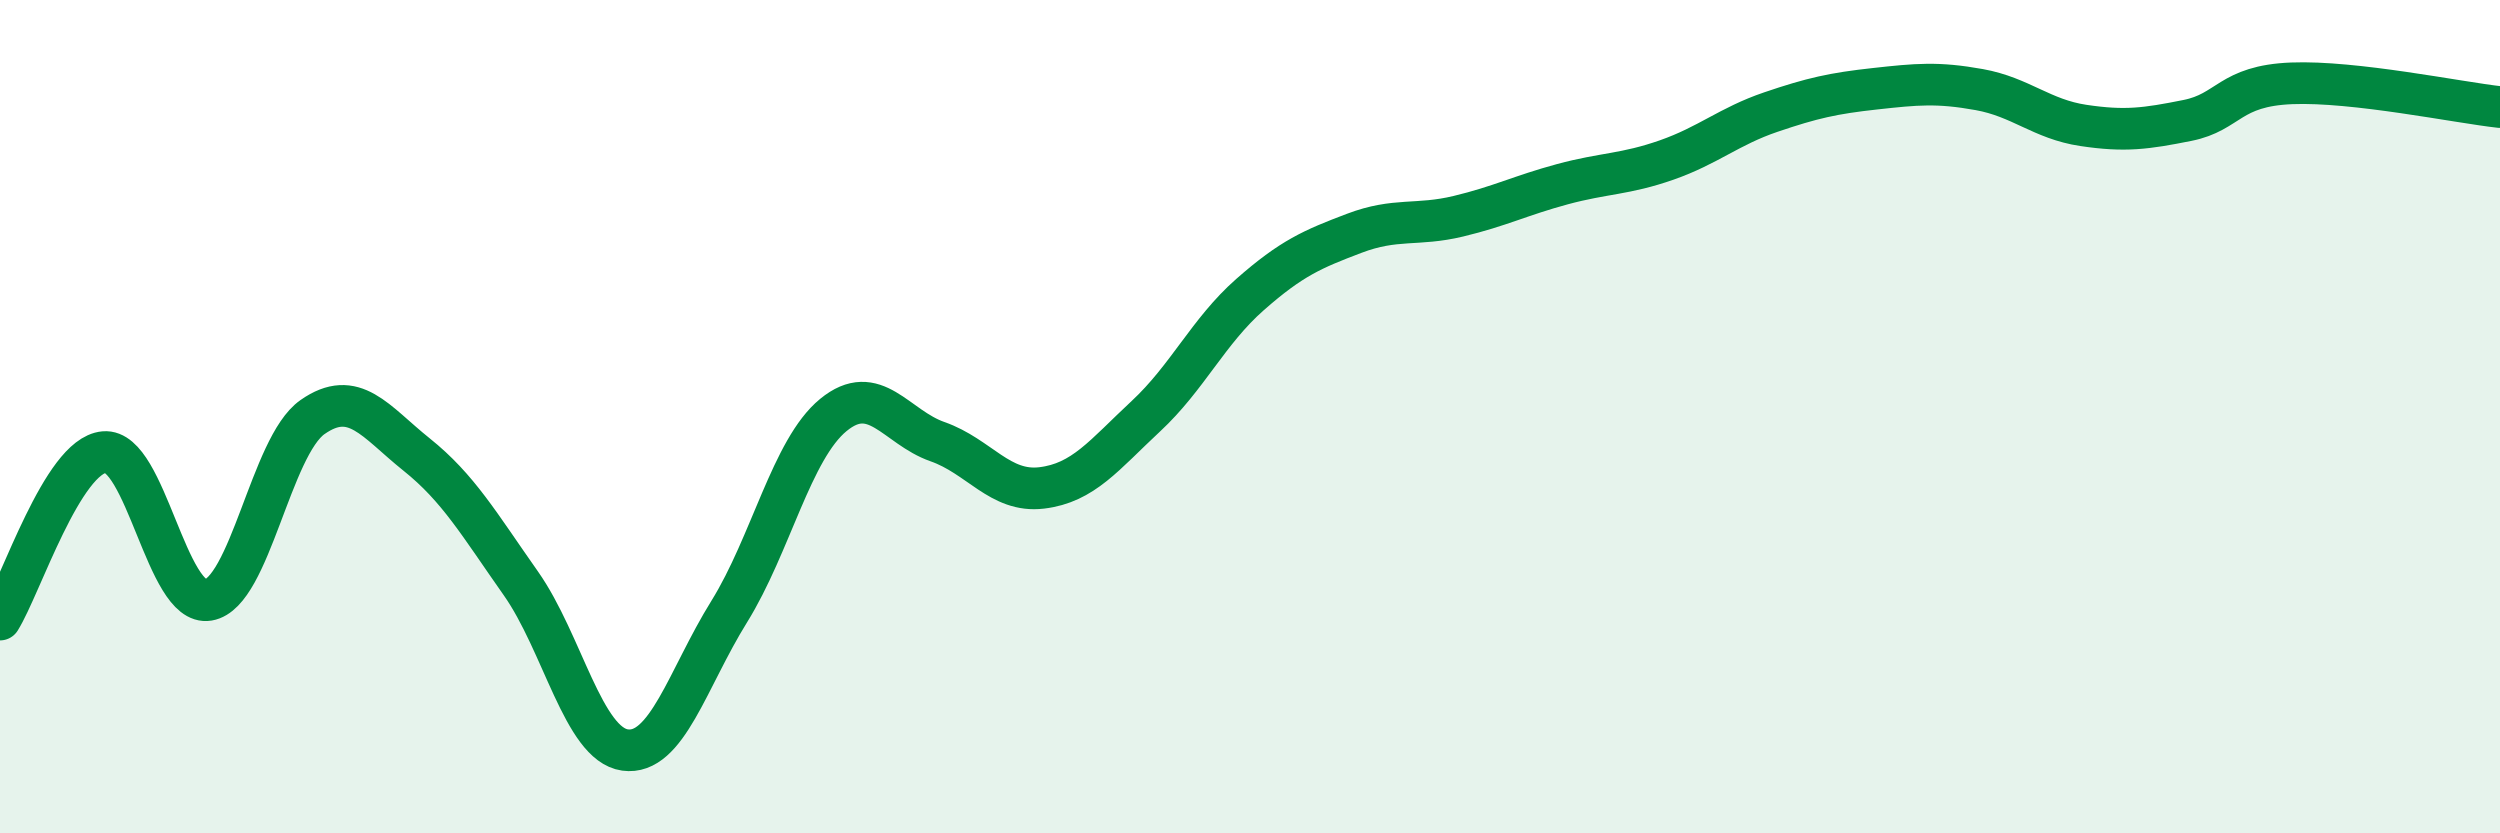
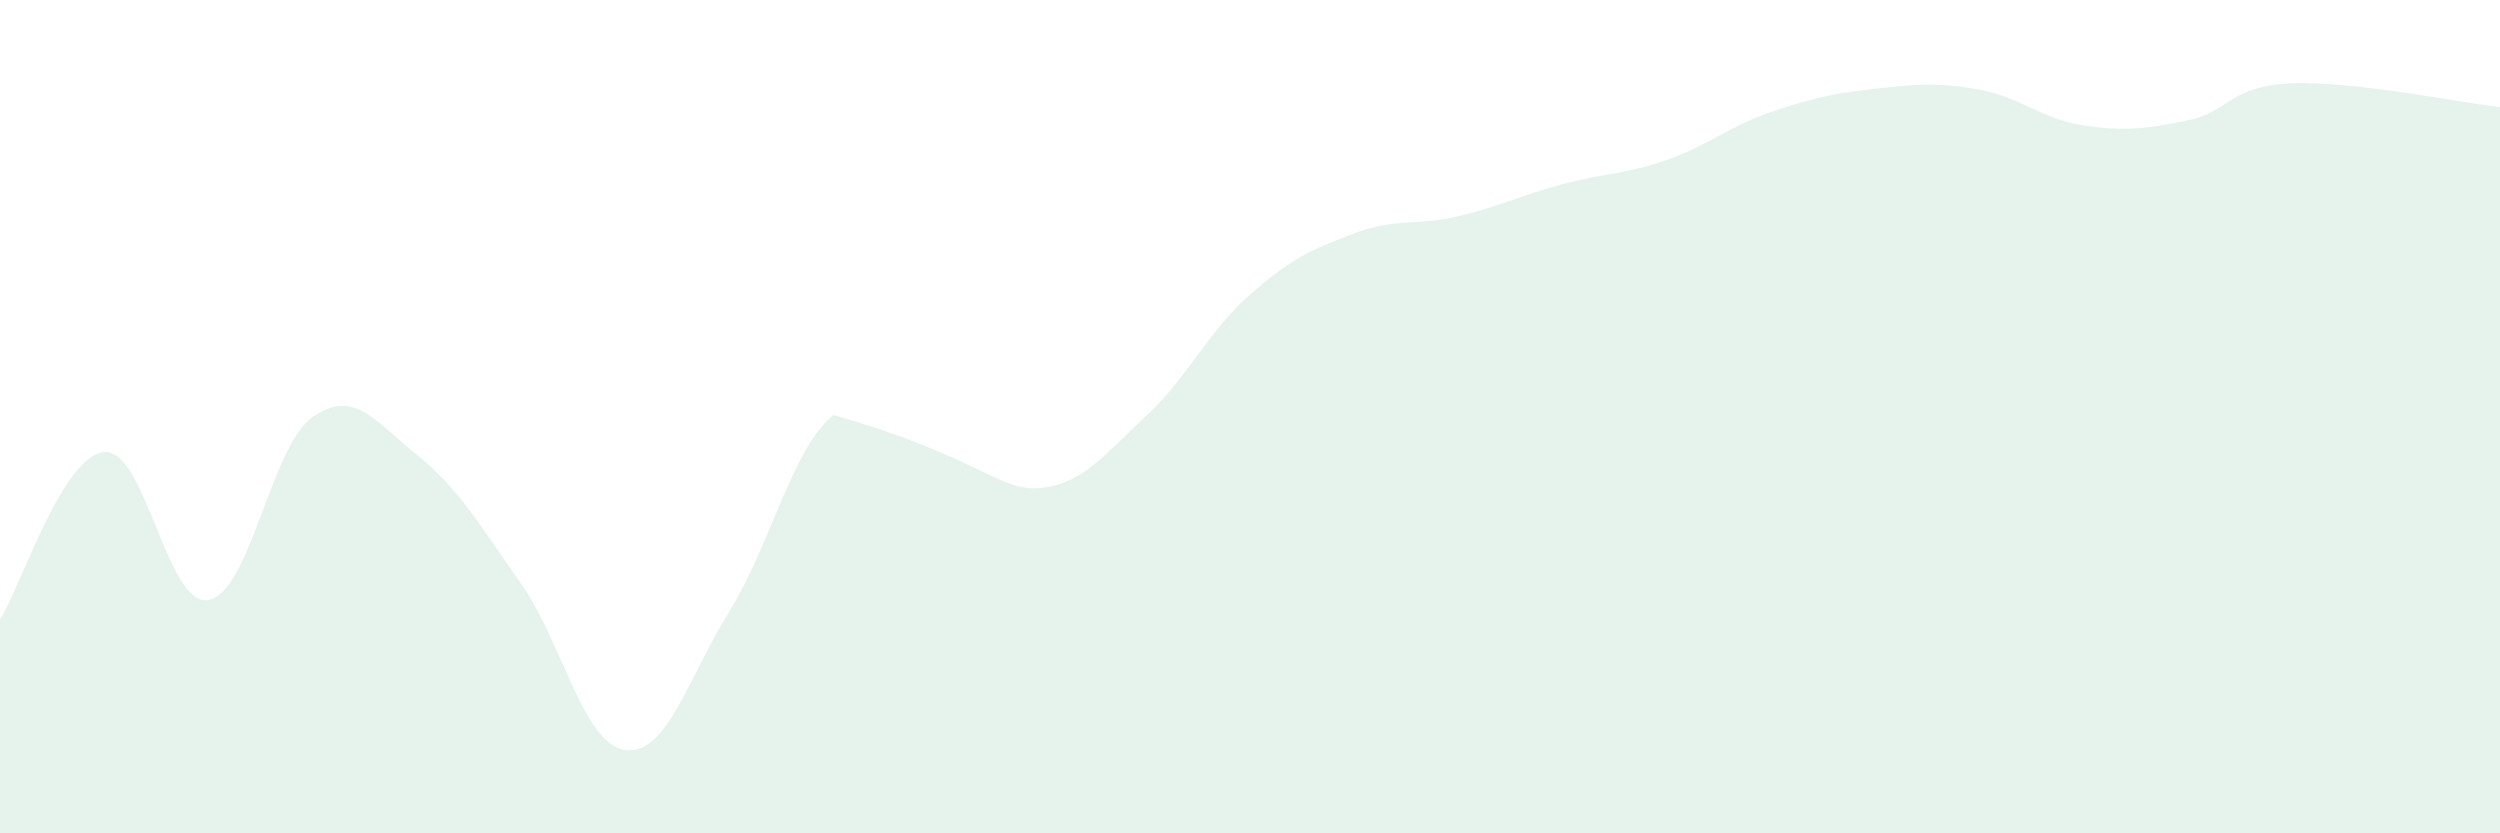
<svg xmlns="http://www.w3.org/2000/svg" width="60" height="20" viewBox="0 0 60 20">
-   <path d="M 0,14.87 C 0.5,14.07 1.5,10.94 2.5,10.85 C 3.5,10.76 4,14.57 5,14.4 C 6,14.23 6.5,10.71 7.5,10.01 C 8.5,9.31 9,10.11 10,10.91 C 11,11.71 11.5,12.58 12.5,14 C 13.5,15.42 14,17.86 15,18 C 16,18.14 16.5,16.29 17.5,14.68 C 18.5,13.07 19,10.78 20,9.96 C 21,9.14 21.5,10.25 22.5,10.6 C 23.5,10.95 24,11.83 25,11.71 C 26,11.59 26.5,10.92 27.5,9.99 C 28.5,9.06 29,7.95 30,7.07 C 31,6.19 31.5,5.98 32.5,5.6 C 33.5,5.22 34,5.43 35,5.19 C 36,4.95 36.5,4.69 37.5,4.42 C 38.5,4.15 39,4.19 40,3.84 C 41,3.49 41.5,3.03 42.5,2.69 C 43.5,2.35 44,2.24 45,2.13 C 46,2.02 46.5,1.97 47.5,2.15 C 48.5,2.33 49,2.86 50,3.01 C 51,3.16 51.5,3.09 52.5,2.89 C 53.5,2.69 53.5,2.06 55,2 C 56.5,1.94 59,2.46 60,2.57L60 20L0 20Z" fill="#008740" opacity="0.1" stroke-linecap="round" stroke-linejoin="round" />
-   <path d="M 0,14.87 C 0.5,14.07 1.5,10.94 2.5,10.85 C 3.5,10.76 4,14.57 5,14.4 C 6,14.23 6.5,10.71 7.5,10.01 C 8.5,9.31 9,10.11 10,10.91 C 11,11.71 11.5,12.58 12.5,14 C 13.5,15.42 14,17.86 15,18 C 16,18.14 16.5,16.29 17.5,14.68 C 18.5,13.07 19,10.78 20,9.96 C 21,9.14 21.5,10.25 22.5,10.6 C 23.5,10.95 24,11.83 25,11.71 C 26,11.59 26.5,10.92 27.5,9.99 C 28.5,9.06 29,7.95 30,7.07 C 31,6.19 31.5,5.98 32.5,5.6 C 33.5,5.22 34,5.43 35,5.19 C 36,4.95 36.5,4.69 37.5,4.42 C 38.5,4.15 39,4.19 40,3.84 C 41,3.49 41.5,3.03 42.5,2.69 C 43.5,2.35 44,2.24 45,2.13 C 46,2.02 46.5,1.97 47.5,2.15 C 48.5,2.33 49,2.86 50,3.01 C 51,3.16 51.5,3.09 52.5,2.89 C 53.5,2.69 53.5,2.06 55,2 C 56.5,1.94 59,2.46 60,2.57" stroke="#008740" stroke-width="1" fill="none" stroke-linecap="round" stroke-linejoin="round" />
+   <path d="M 0,14.87 C 0.5,14.07 1.5,10.94 2.5,10.85 C 3.5,10.76 4,14.57 5,14.4 C 6,14.23 6.5,10.71 7.5,10.01 C 8.5,9.31 9,10.11 10,10.91 C 11,11.71 11.5,12.58 12.5,14 C 13.5,15.42 14,17.86 15,18 C 16,18.14 16.5,16.29 17.5,14.68 C 18.5,13.07 19,10.78 20,9.96 C 23.5,10.95 24,11.83 25,11.71 C 26,11.59 26.5,10.92 27.5,9.99 C 28.5,9.06 29,7.95 30,7.07 C 31,6.19 31.5,5.98 32.5,5.6 C 33.5,5.22 34,5.43 35,5.19 C 36,4.95 36.5,4.69 37.5,4.42 C 38.5,4.15 39,4.19 40,3.84 C 41,3.49 41.5,3.03 42.5,2.69 C 43.5,2.35 44,2.24 45,2.13 C 46,2.02 46.5,1.97 47.5,2.15 C 48.5,2.33 49,2.86 50,3.01 C 51,3.16 51.5,3.09 52.5,2.89 C 53.5,2.69 53.5,2.06 55,2 C 56.5,1.94 59,2.46 60,2.57L60 20L0 20Z" fill="#008740" opacity="0.1" stroke-linecap="round" stroke-linejoin="round" />
</svg>